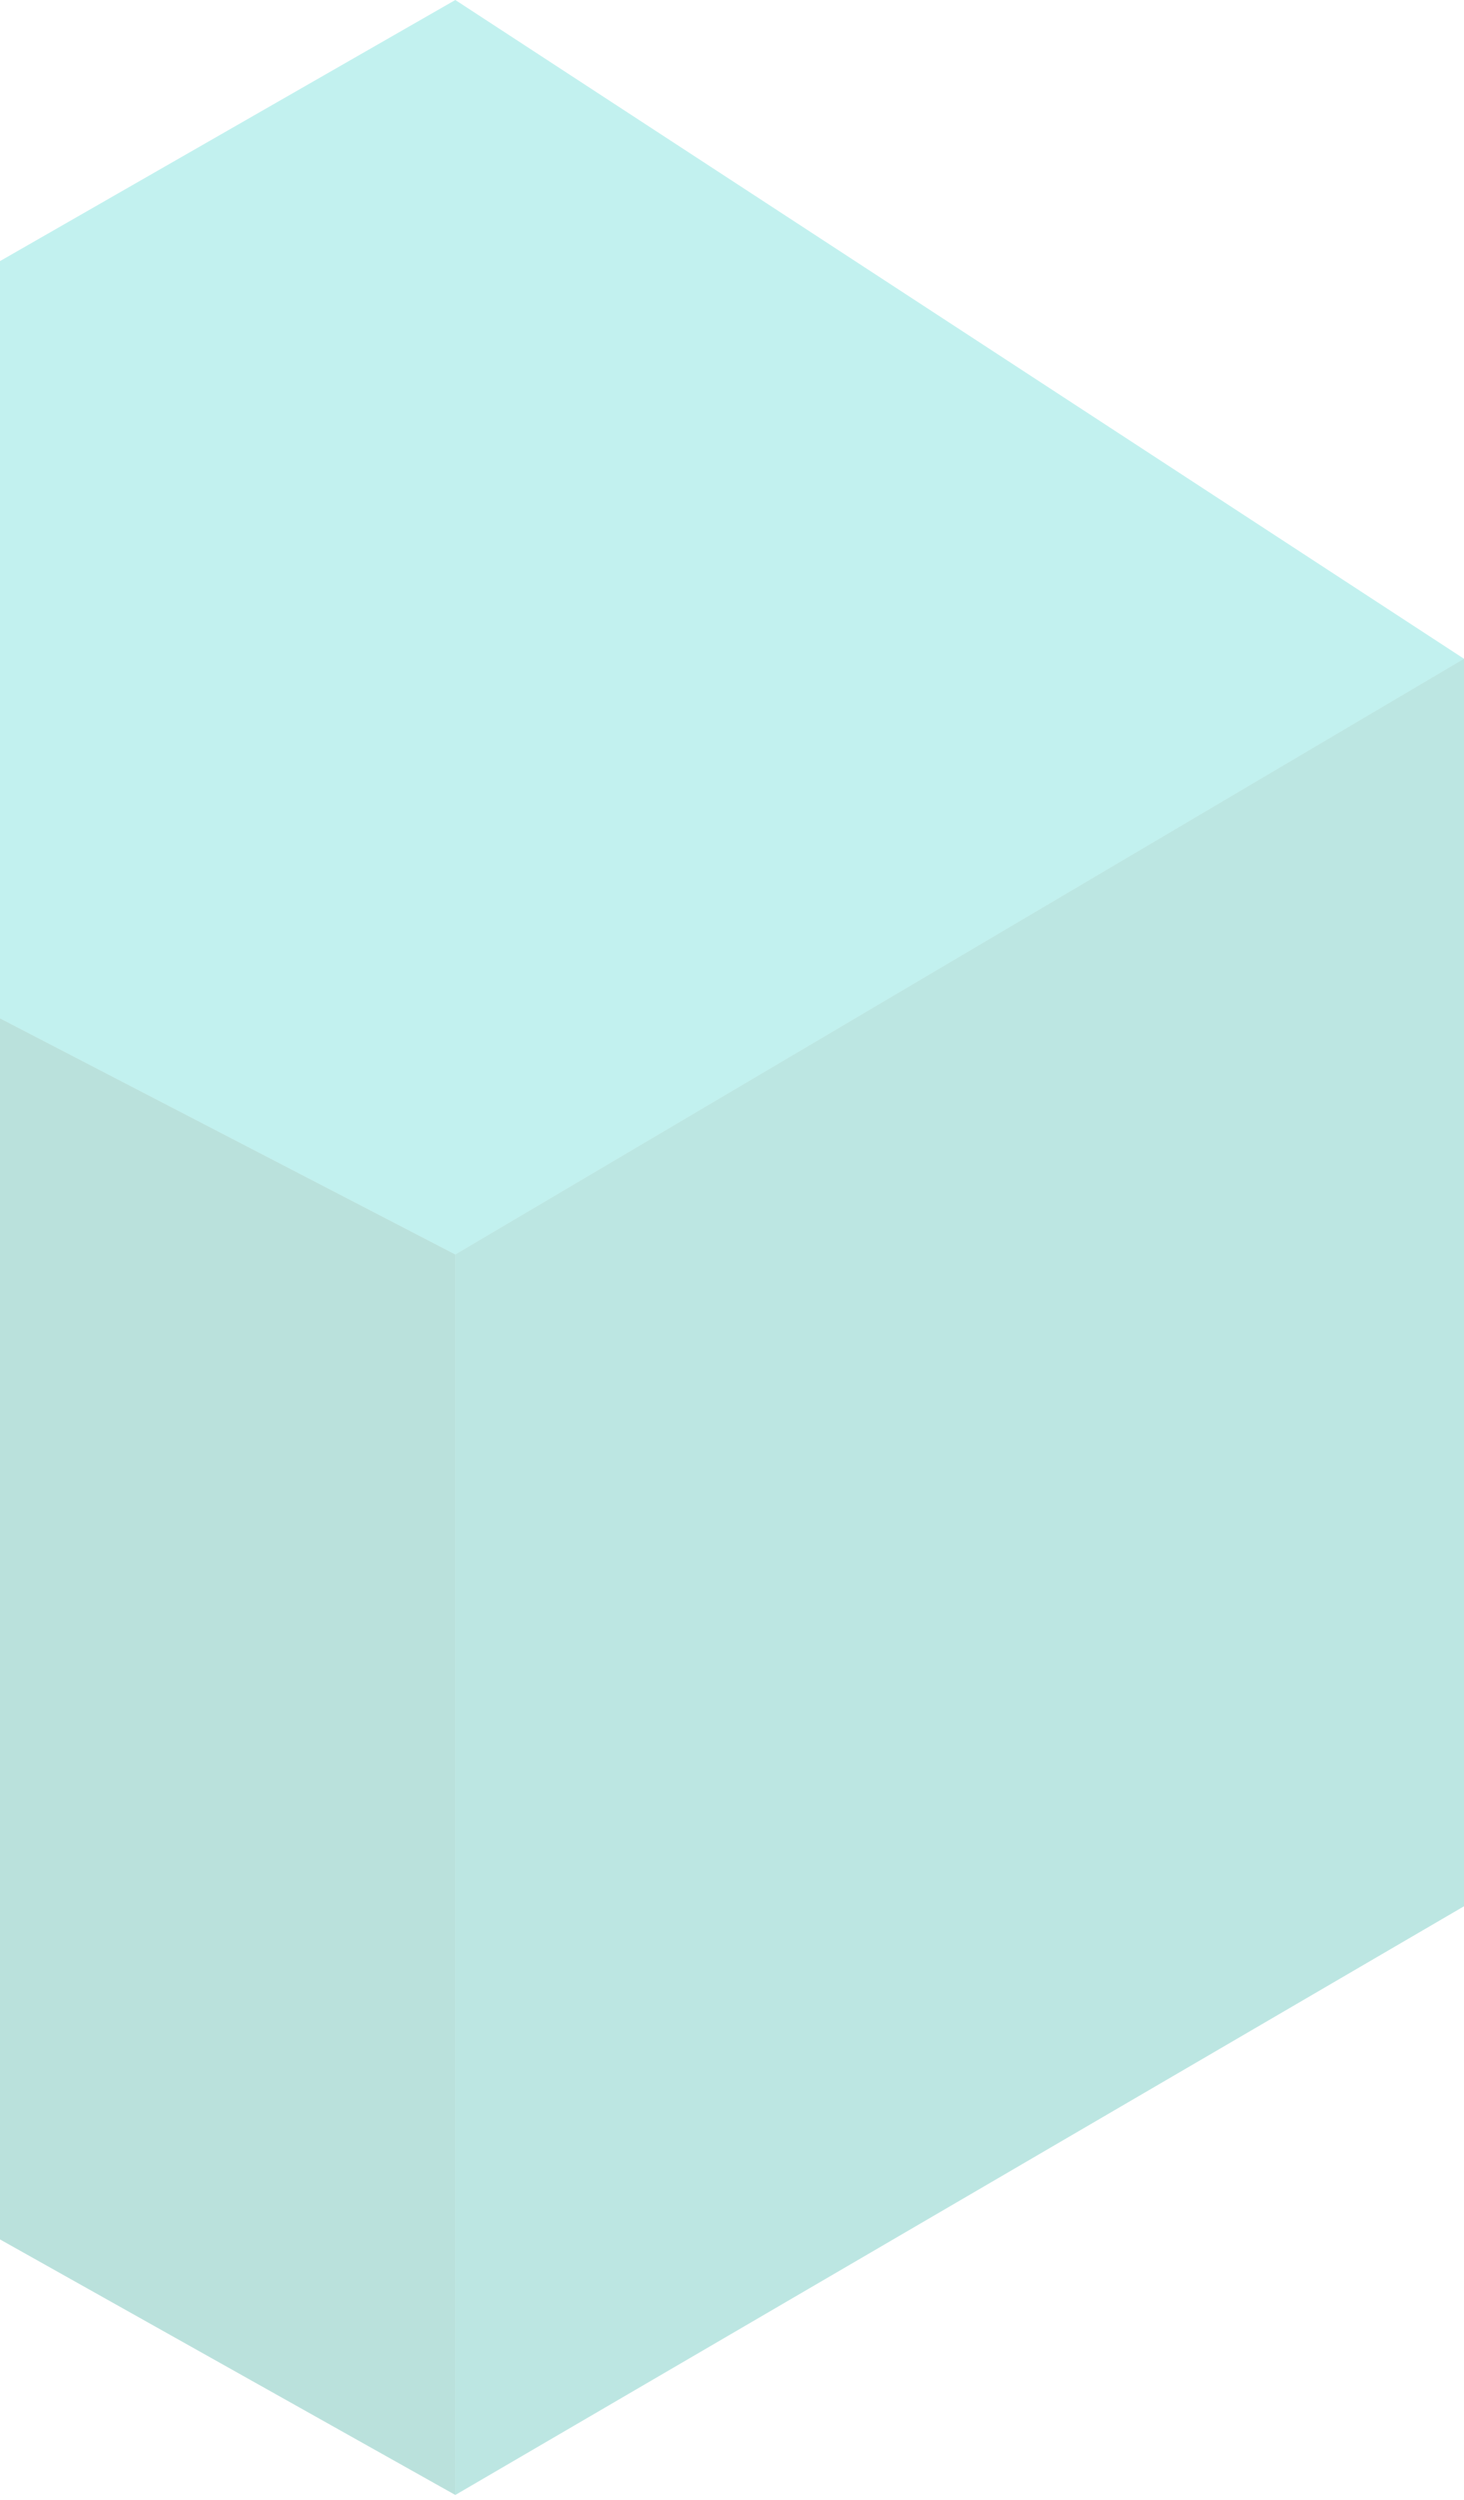
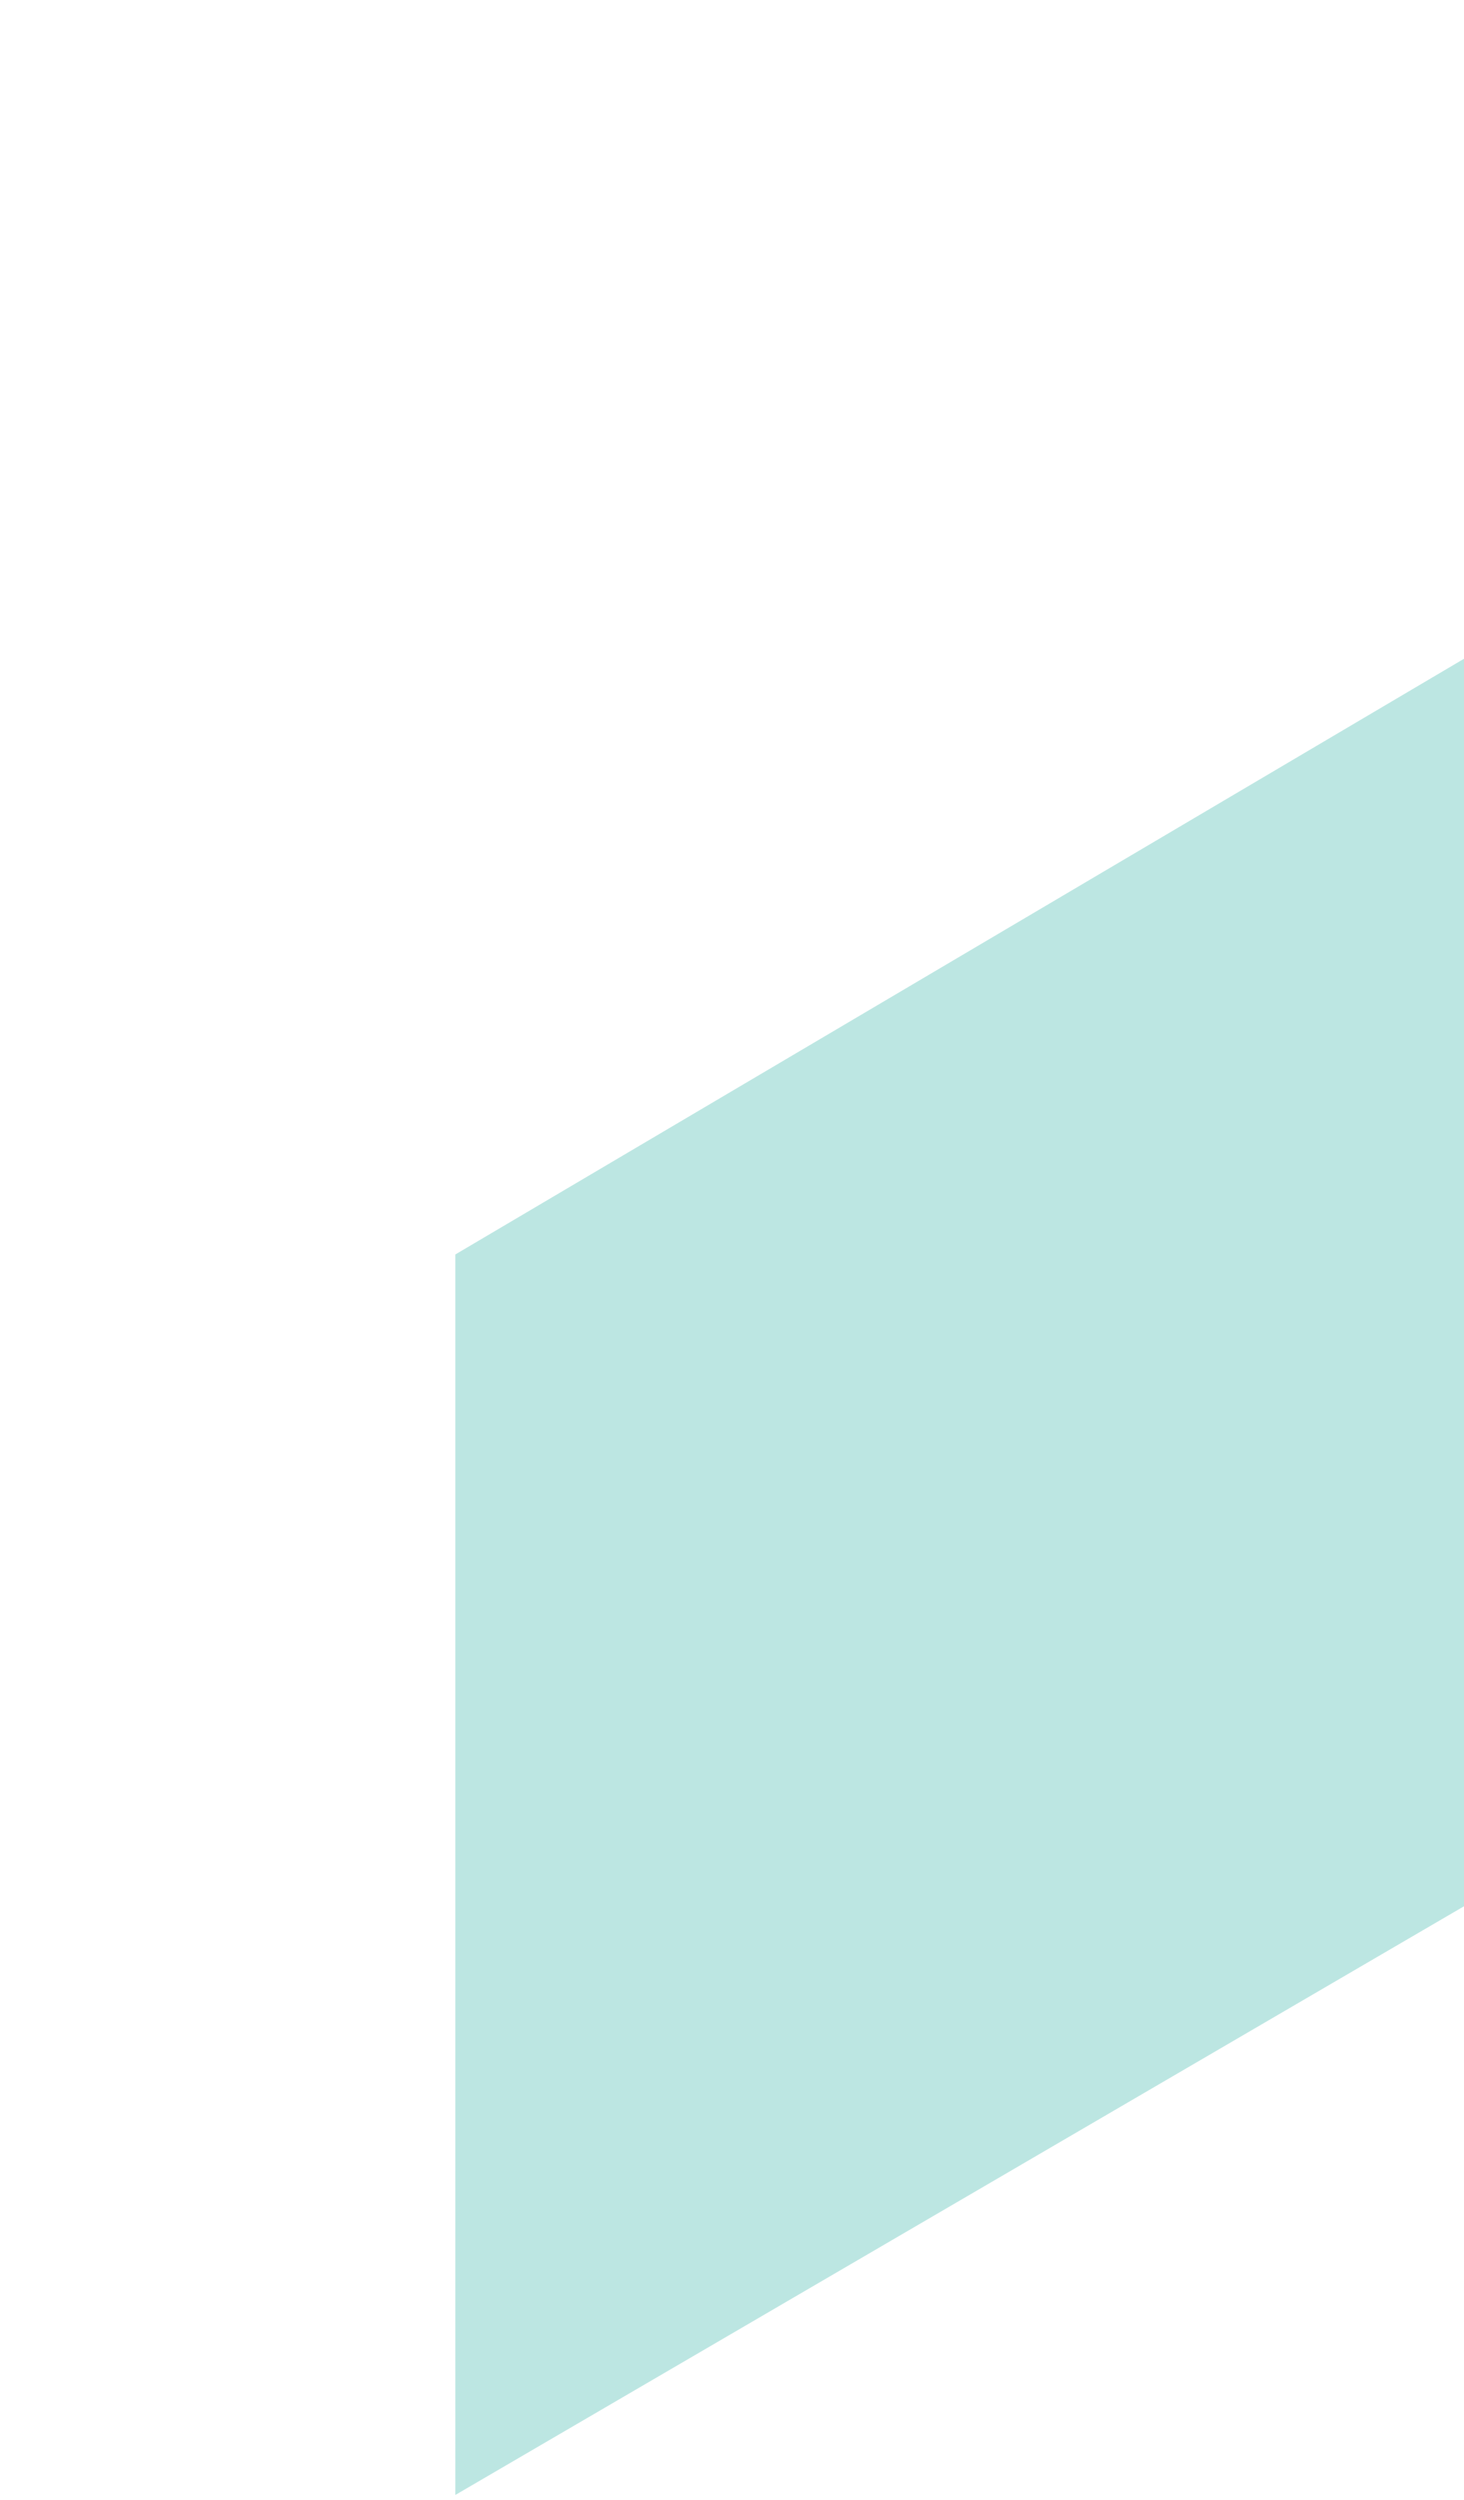
<svg xmlns="http://www.w3.org/2000/svg" width="133" height="227" viewBox="0 0 133 227" fill="none">
-   <path d="M-63 168.001V59.817L41.364 113.909V226.548L-63 168.001Z" fill="#199B8B" fill-opacity="0.3" />
-   <path d="M41.364 0L133 59.818L41.364 113.909L-63 59.818L41.364 0Z" fill="#33D0C9" fill-opacity="0.3" />
  <path d="M133 173.093V59.817L41.364 113.909V226.548L133 173.093Z" fill="#1FAA9D" fill-opacity="0.3" />
</svg>